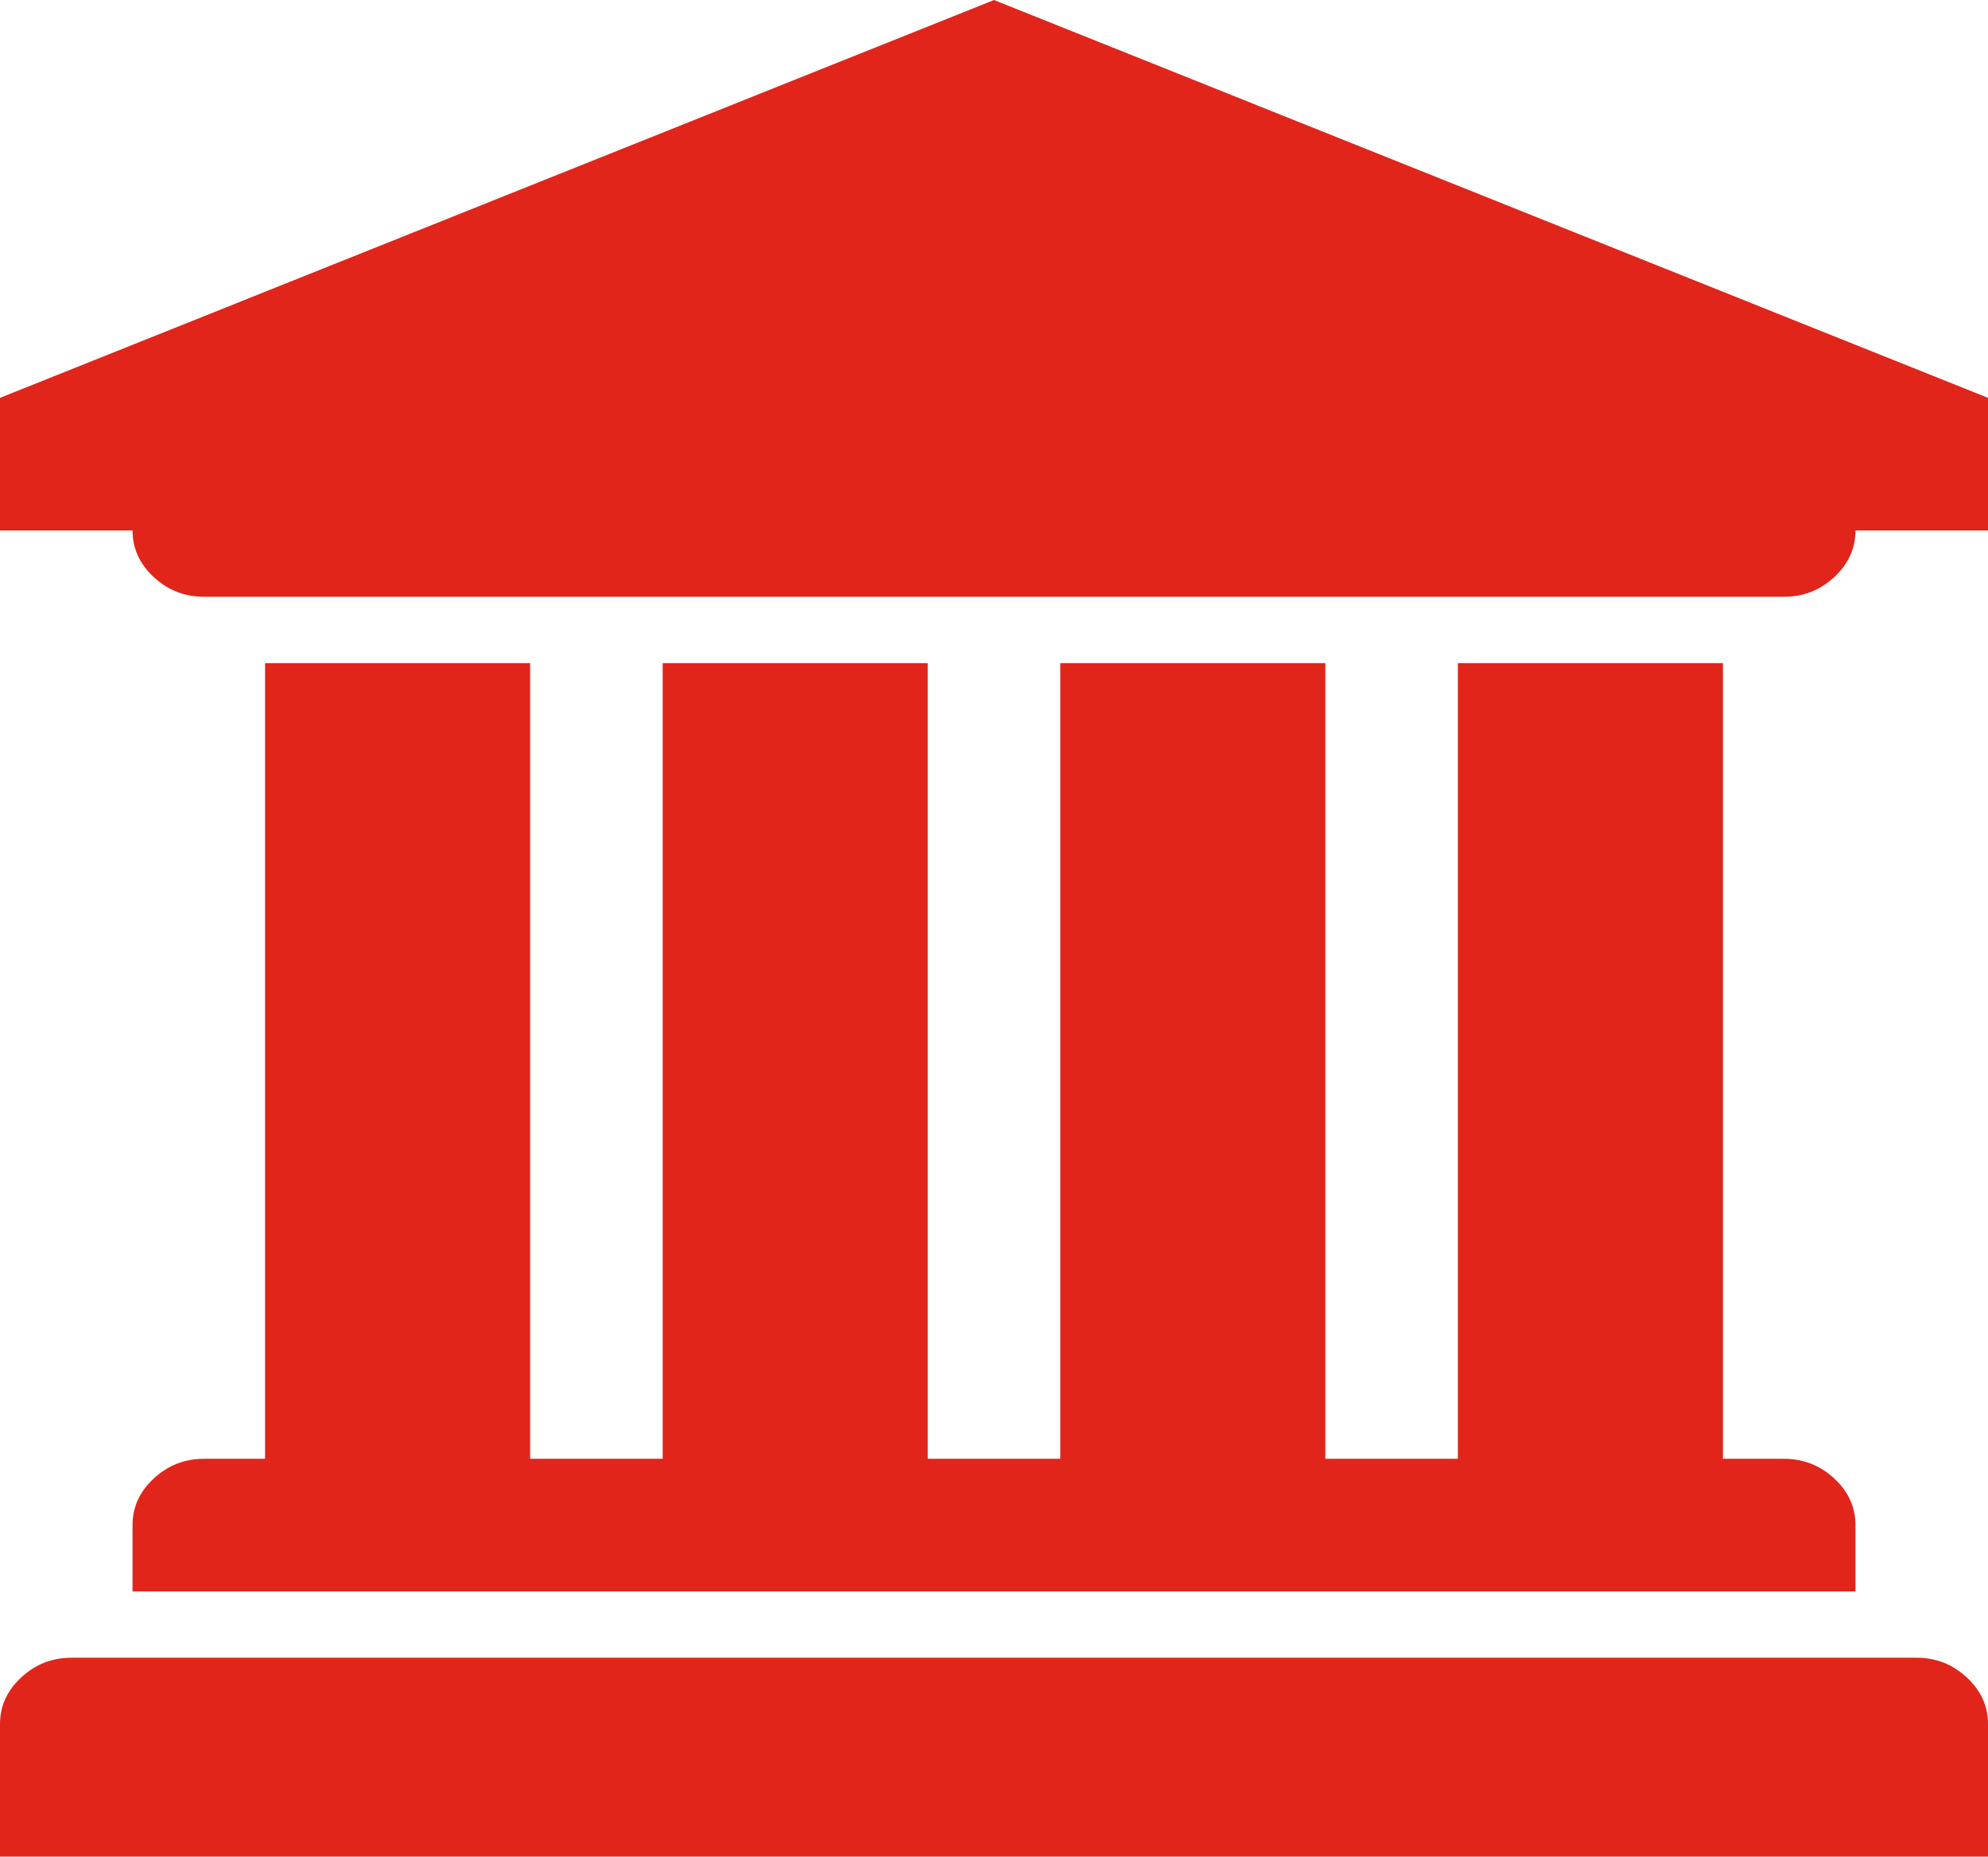
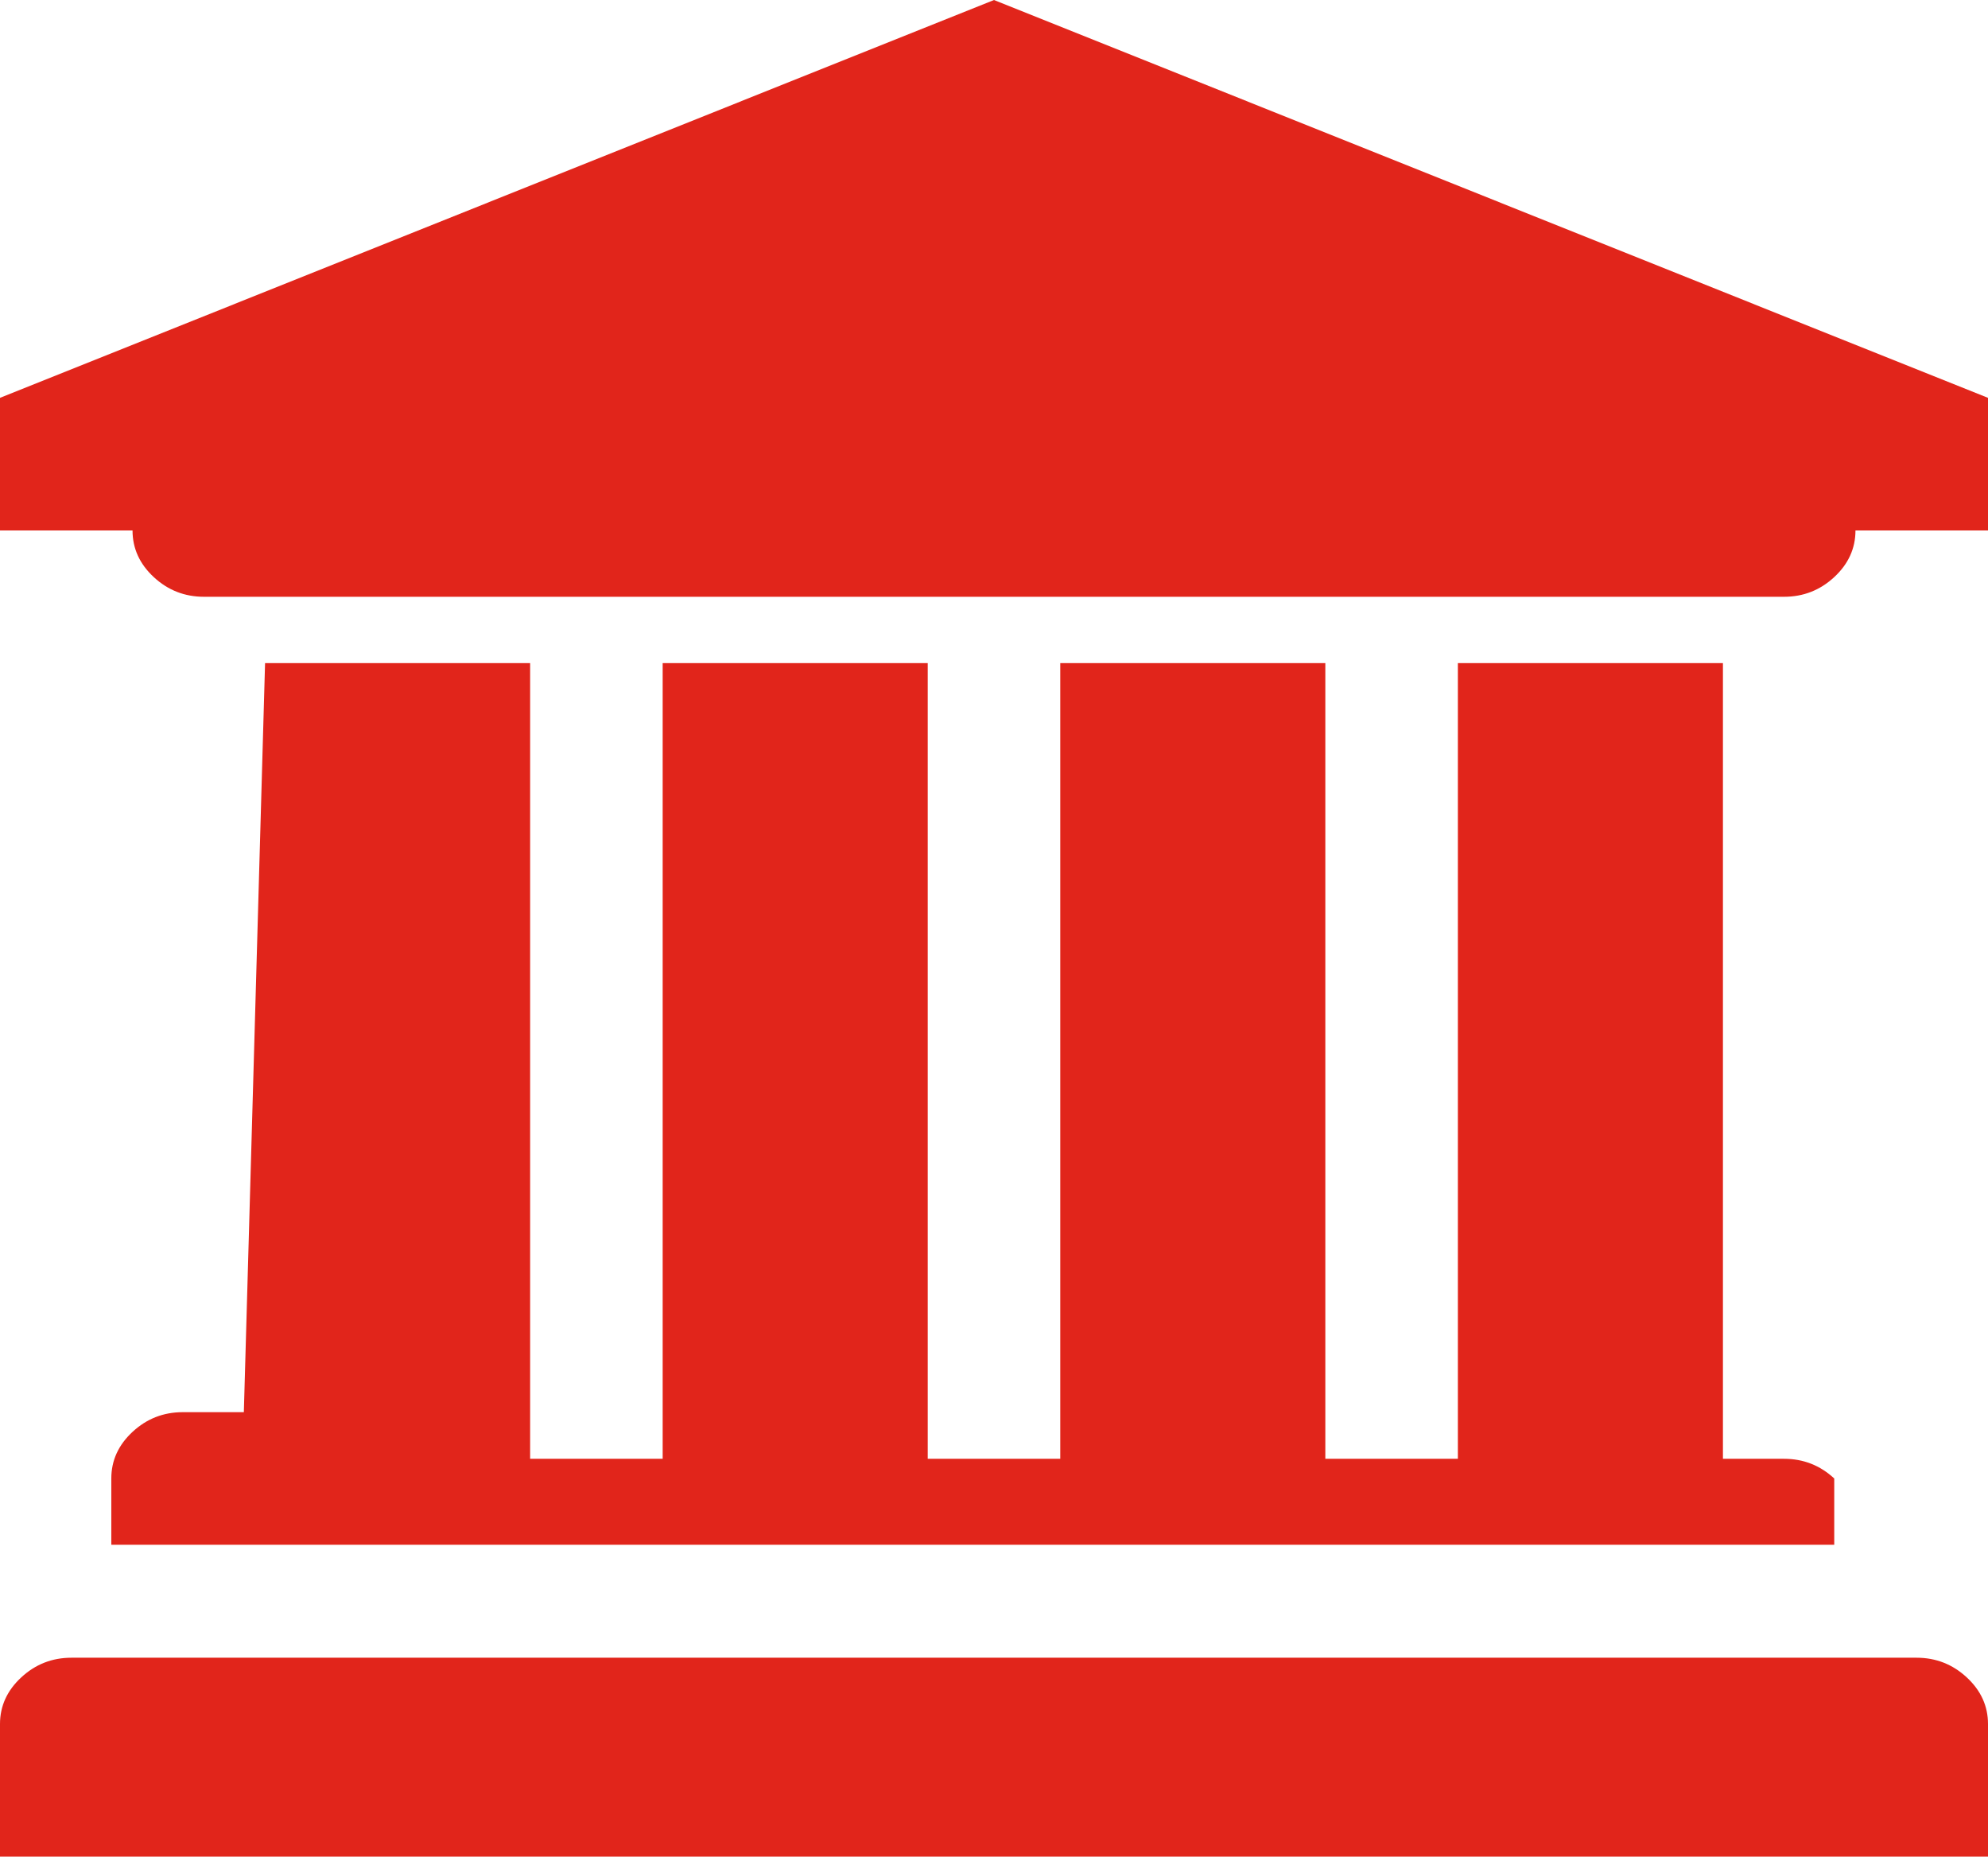
<svg xmlns="http://www.w3.org/2000/svg" fill="none" height="508" viewBox="0 0 544 508" width="544">
-   <path d="m272 0 272 108.857v36.286h-36.267c0 4.914-1.936 9.166-5.808 12.757-3.872 3.59-8.453 5.386-13.742 5.386h-432.366c-5.289 0-9.87-1.796-13.742-5.386-3.872-3.591-5.808-7.843-5.808-12.757h-36.267v-36.286zm-199.467 181.429h72.534v217.714h36.266v-217.714h72.534v217.714h36.266v-217.714h72.534v217.714h36.266v-217.714h72.534v217.714h16.716c5.289 0 9.87 1.795 13.742 5.386s5.808 7.843 5.808 12.757v18.143h-471.466v-18.143c0-4.914 1.936-9.166 5.808-12.757s8.453-5.386 13.742-5.386h16.717zm451.917 272.142c5.289 0 9.869 1.796 13.742 5.387 3.872 3.59 5.808 7.843 5.808 12.756v36.286h-544v-36.286c0-4.913 1.936-9.166 5.808-12.756 3.872-3.591 8.453-5.387 13.742-5.387z" fill="#e1251b" />
+   <path d="m272 0 272 108.857v36.286h-36.267c0 4.914-1.936 9.166-5.808 12.757-3.872 3.59-8.453 5.386-13.742 5.386h-432.366c-5.289 0-9.87-1.796-13.742-5.386-3.872-3.591-5.808-7.843-5.808-12.757h-36.267v-36.286zm-199.467 181.429h72.534v217.714h36.266v-217.714h72.534v217.714h36.266v-217.714h72.534v217.714h36.266v-217.714h72.534v217.714h16.716c5.289 0 9.87 1.795 13.742 5.386v18.143h-471.466v-18.143c0-4.914 1.936-9.166 5.808-12.757s8.453-5.386 13.742-5.386h16.717zm451.917 272.142c5.289 0 9.869 1.796 13.742 5.387 3.872 3.59 5.808 7.843 5.808 12.756v36.286h-544v-36.286c0-4.913 1.936-9.166 5.808-12.756 3.872-3.591 8.453-5.387 13.742-5.387z" fill="#e1251b" />
</svg>